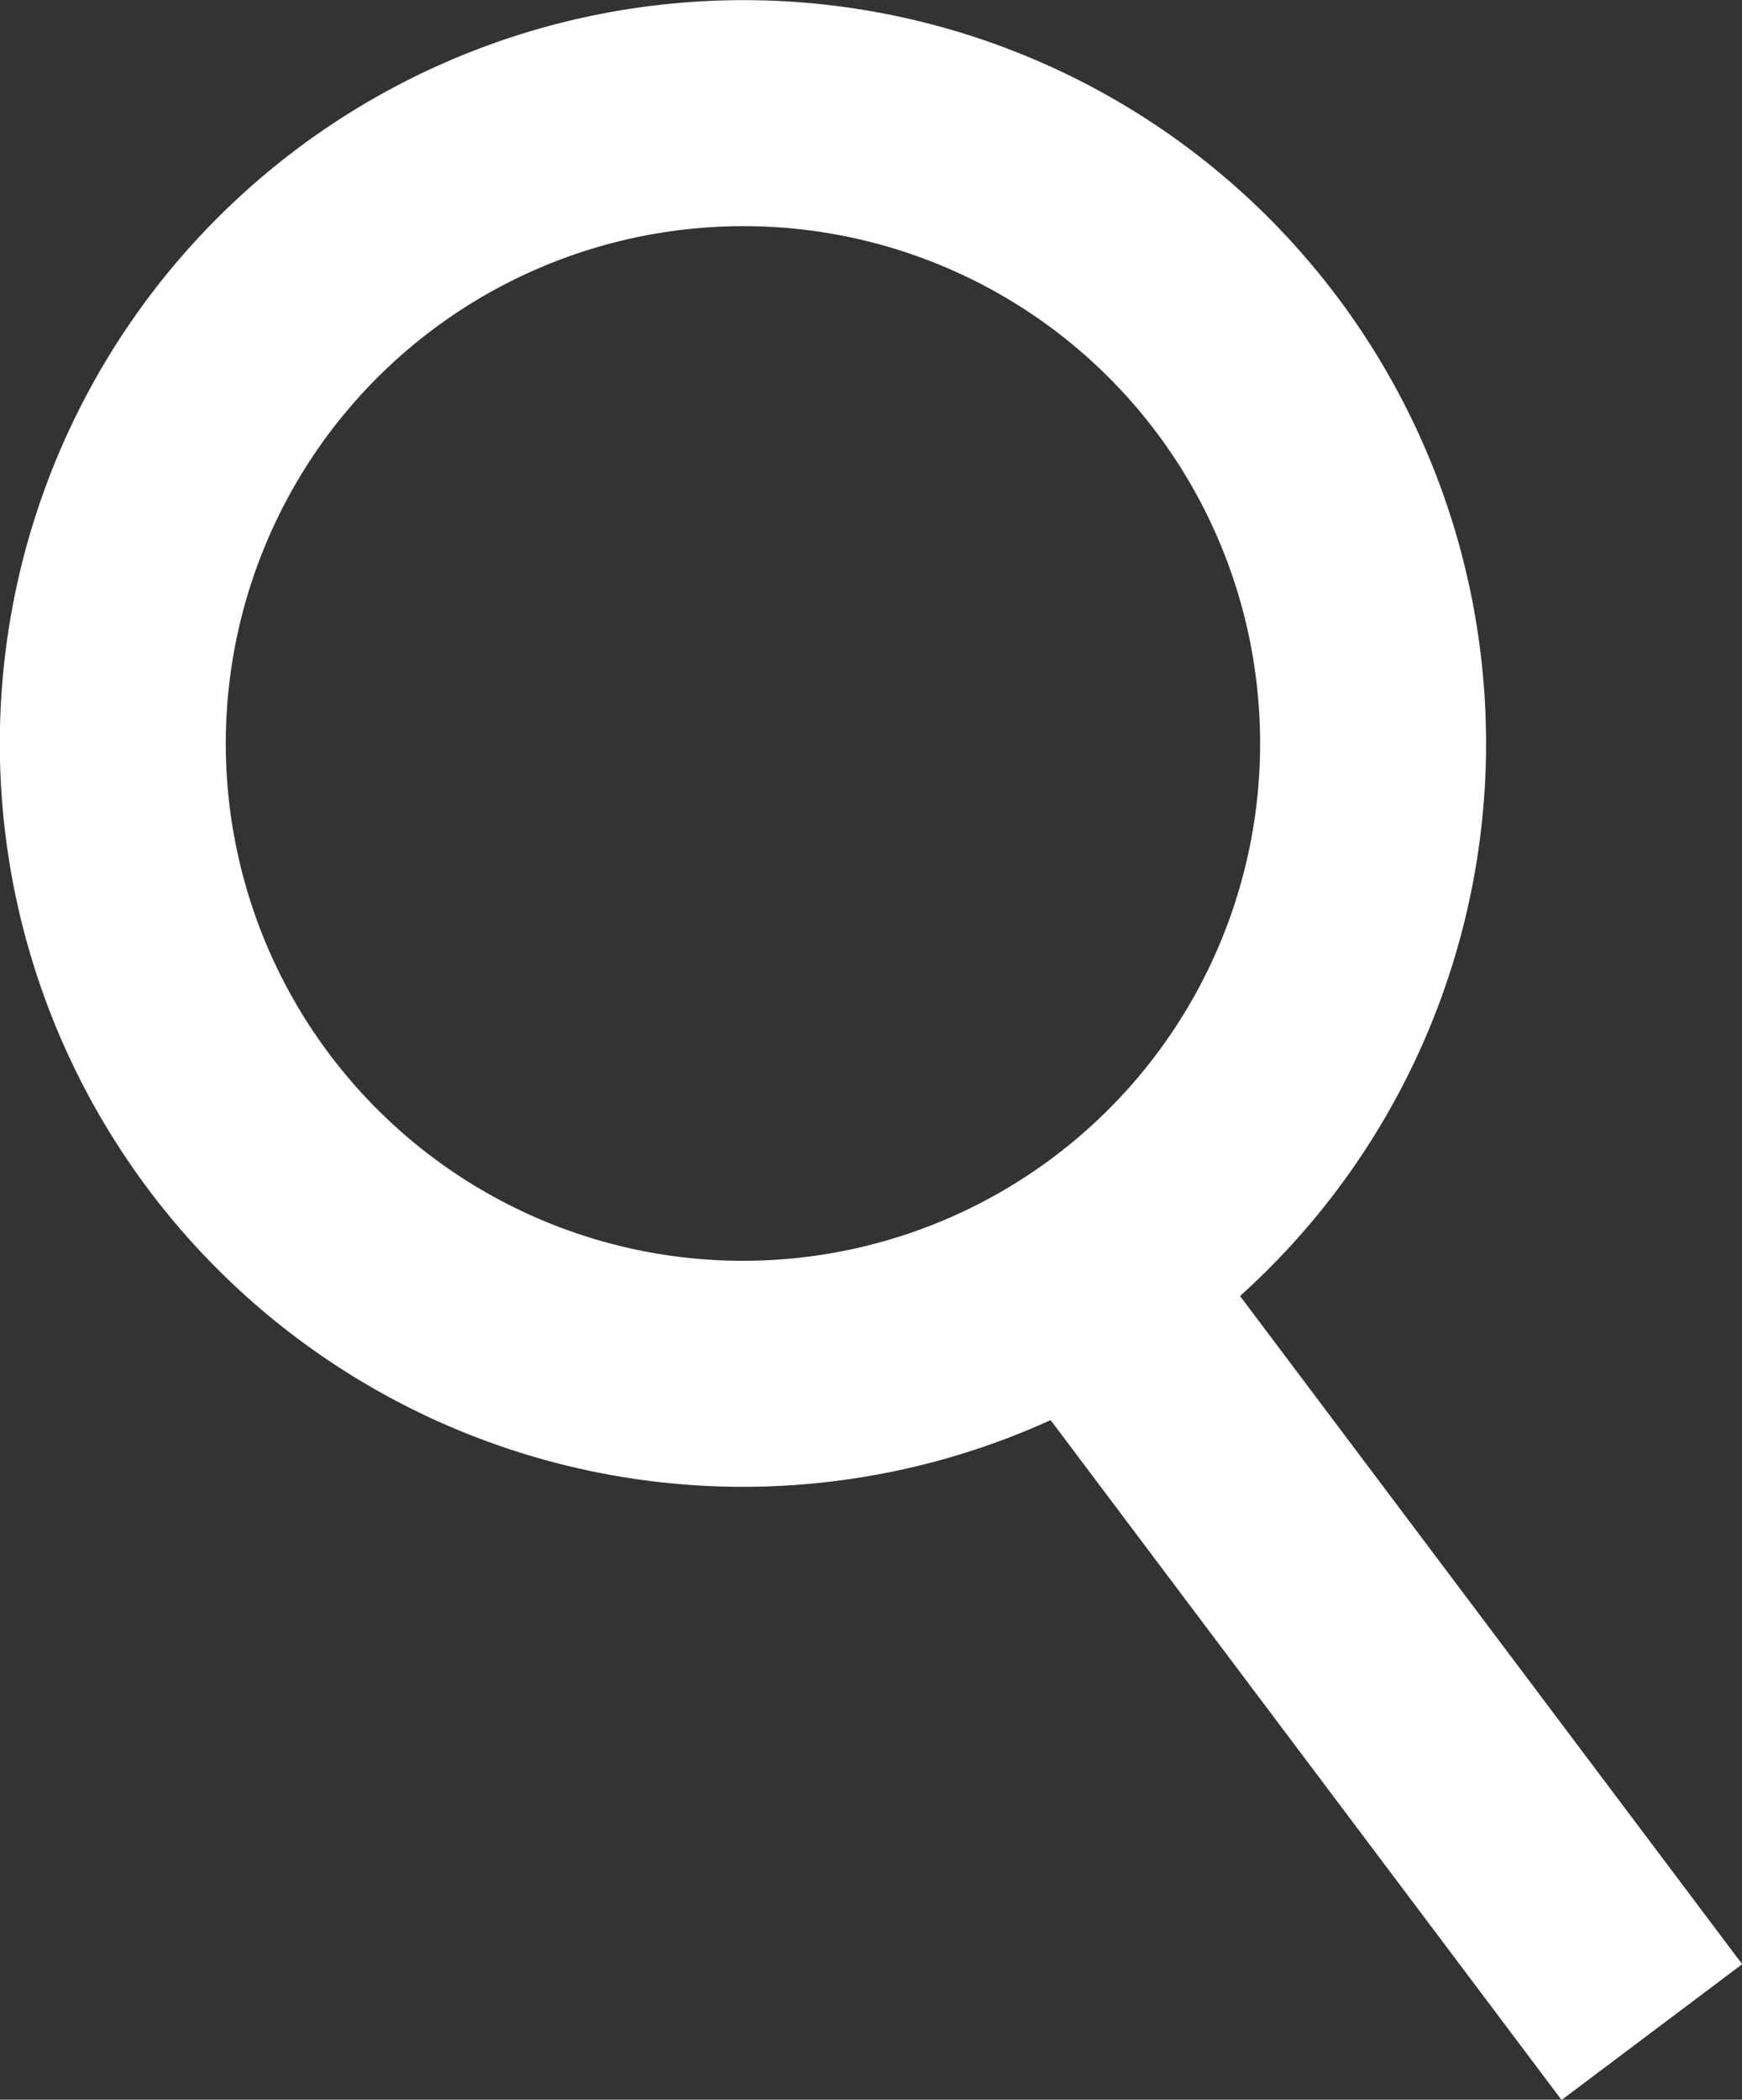
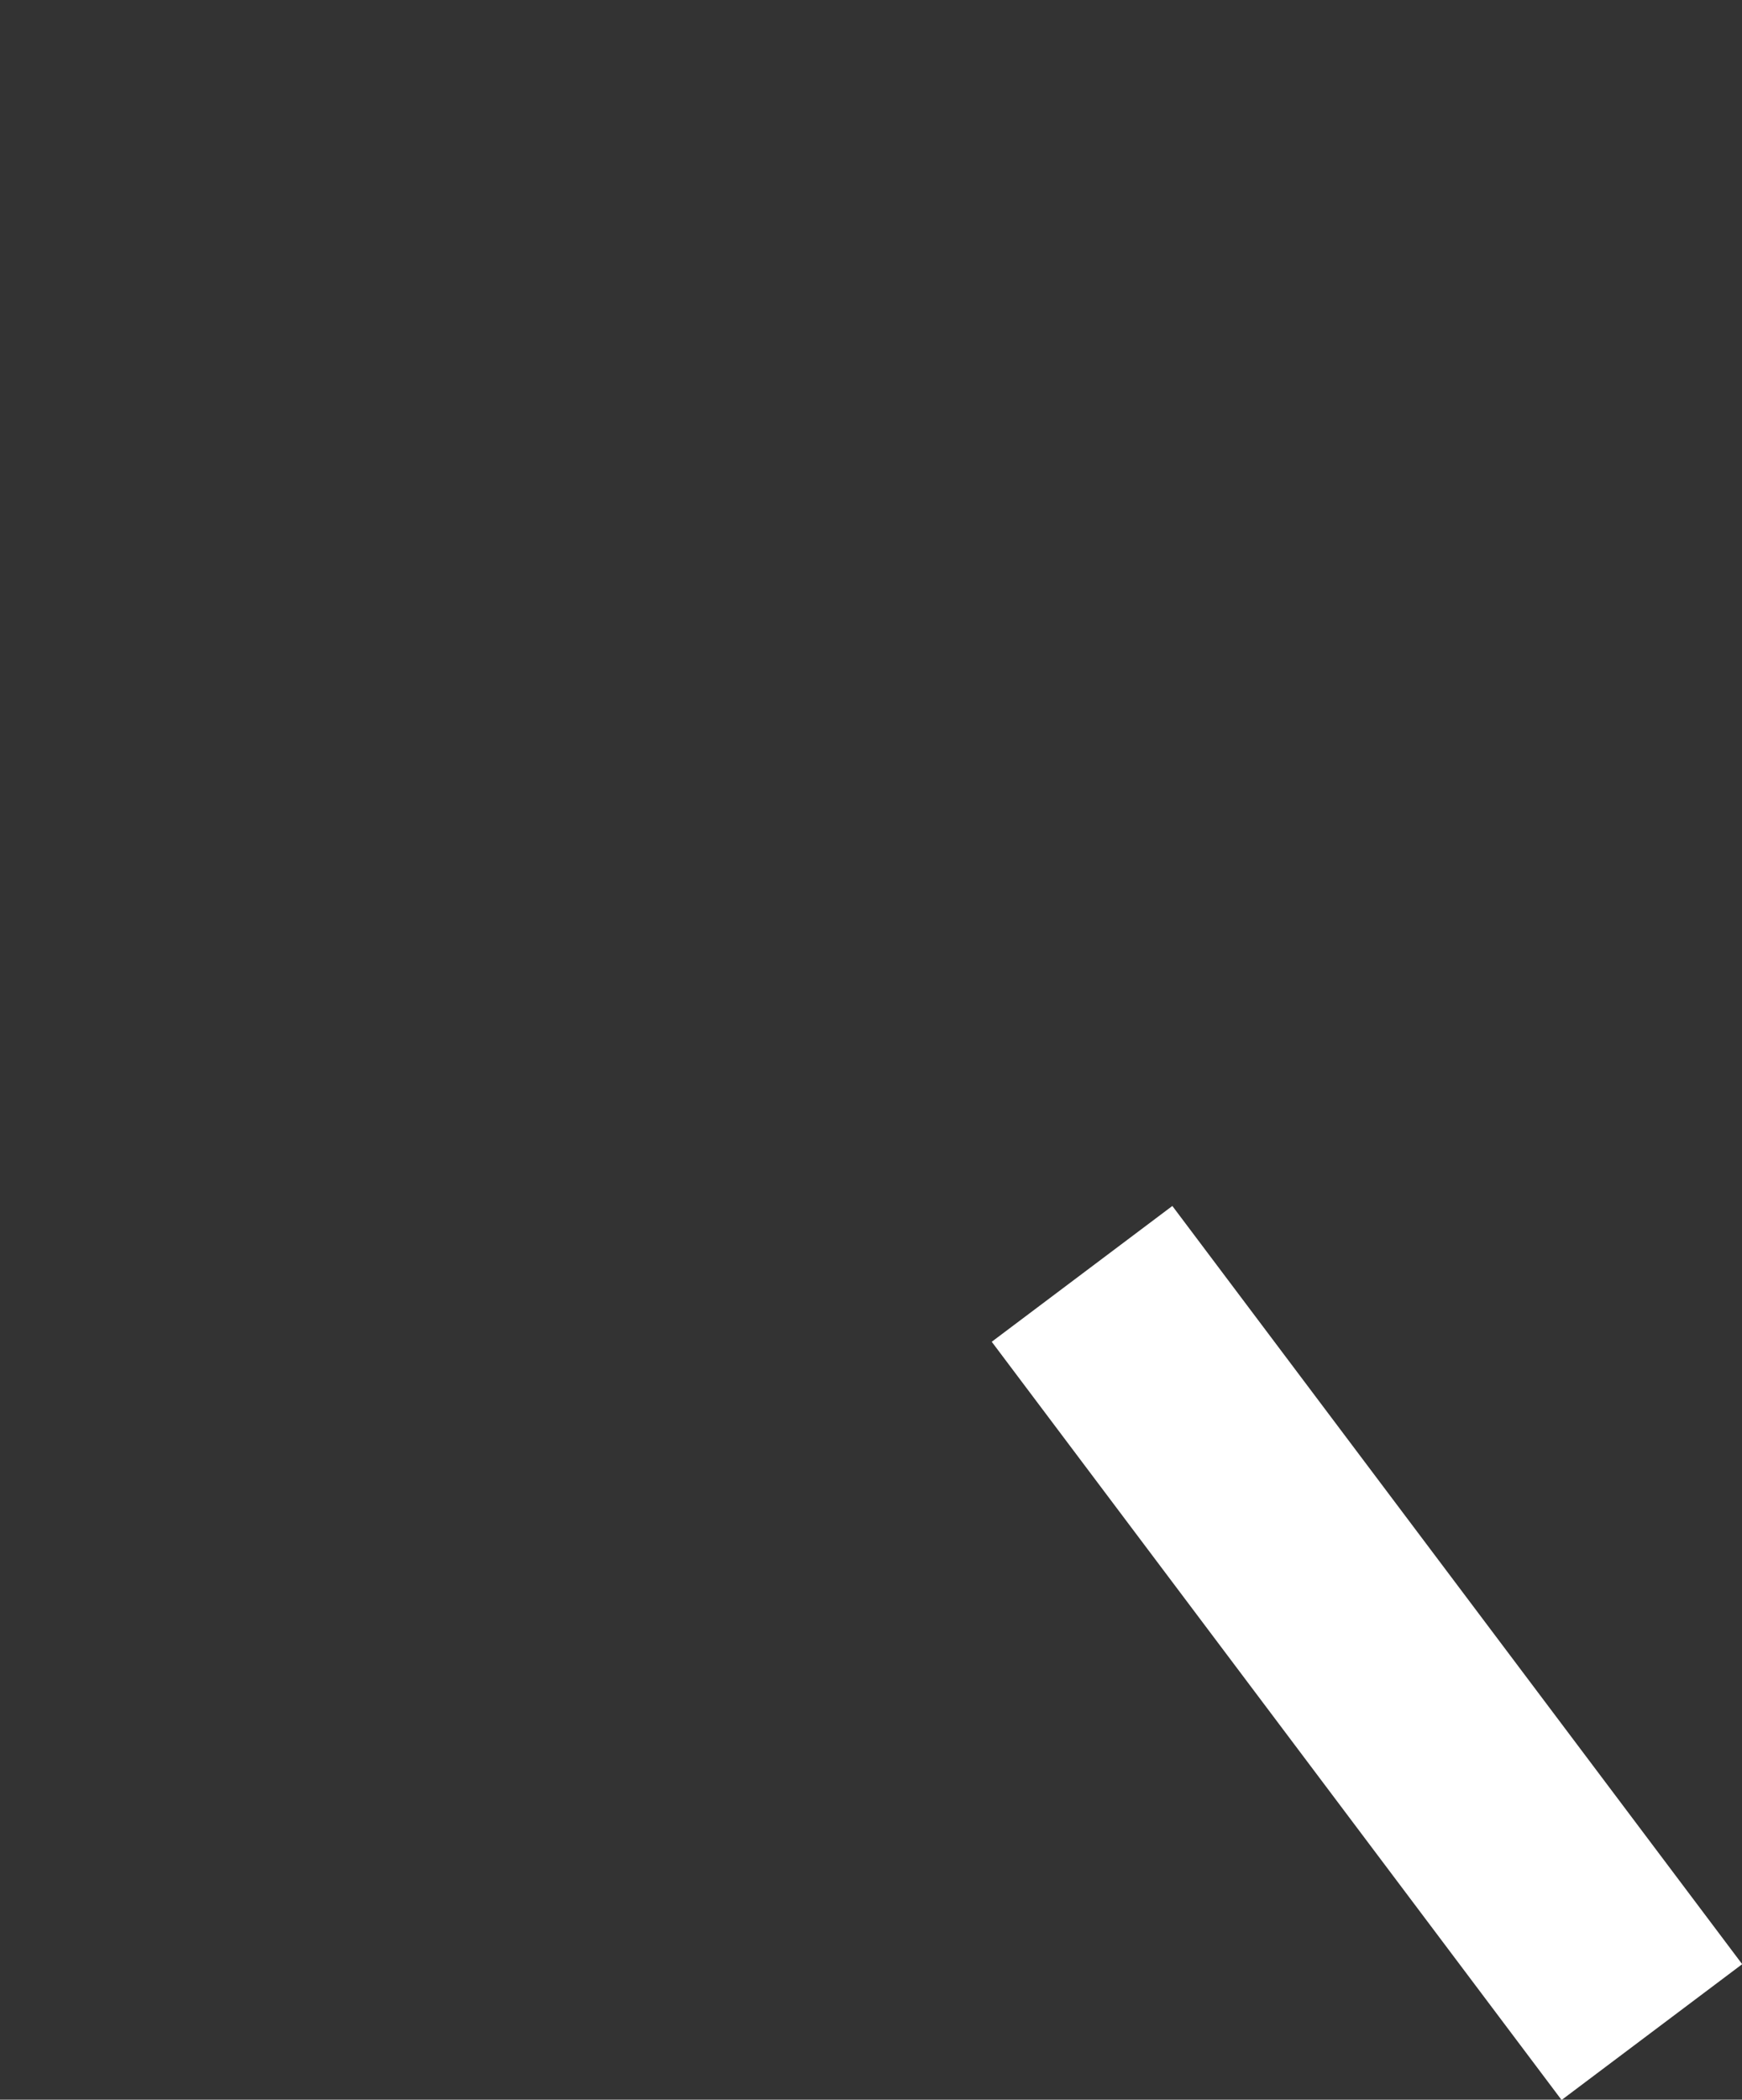
<svg xmlns="http://www.w3.org/2000/svg" viewBox="0 0 26.29 31.68">
  <rect x="0" y="0" width="26.29" height="31.68" fill="#333333" stroke="none" />
  <g fill="none" stroke="#fff" stroke-miterlimit="10" stroke-width="3.41">
-     <path d="m20.68 10.32a9.51 9.51 0 1 1 -10.36-8.57 9.5 9.5 0 0 1 10.36 8.57z" />
    <path d="m24.93 30.66-8.6-11.44" />
  </g>
</svg>